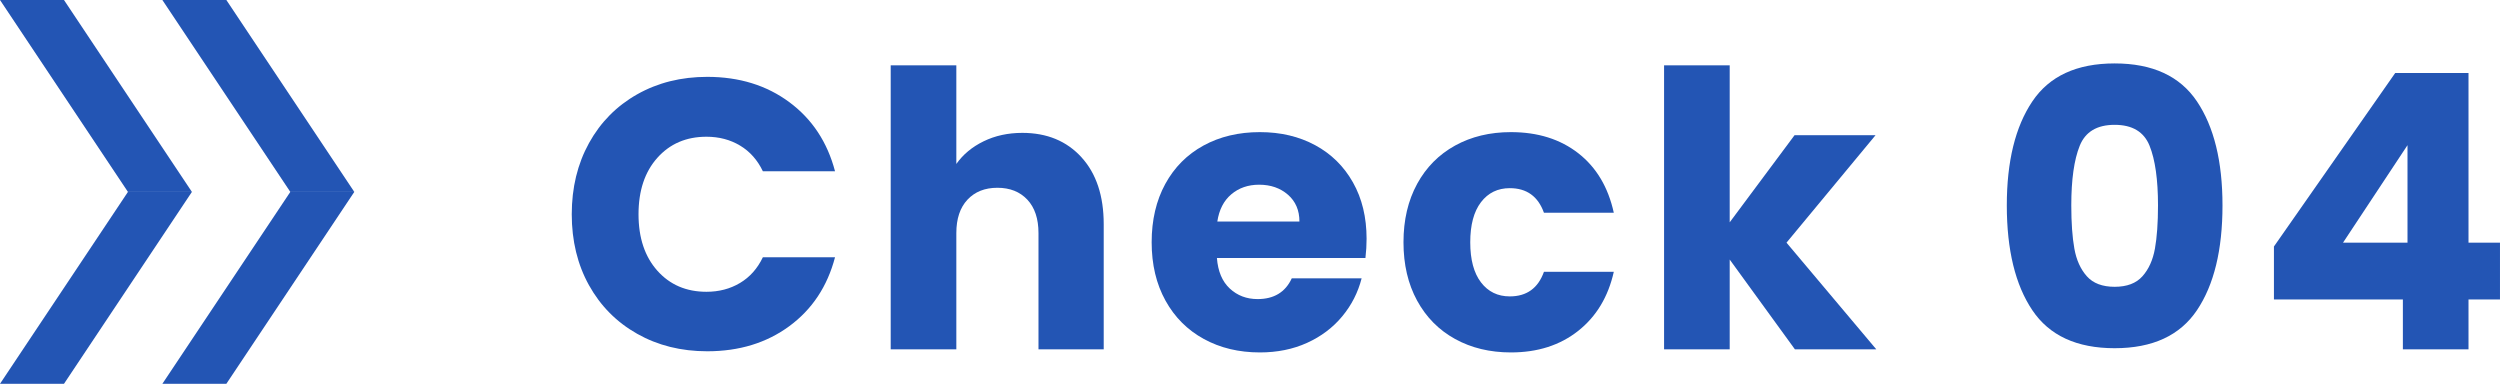
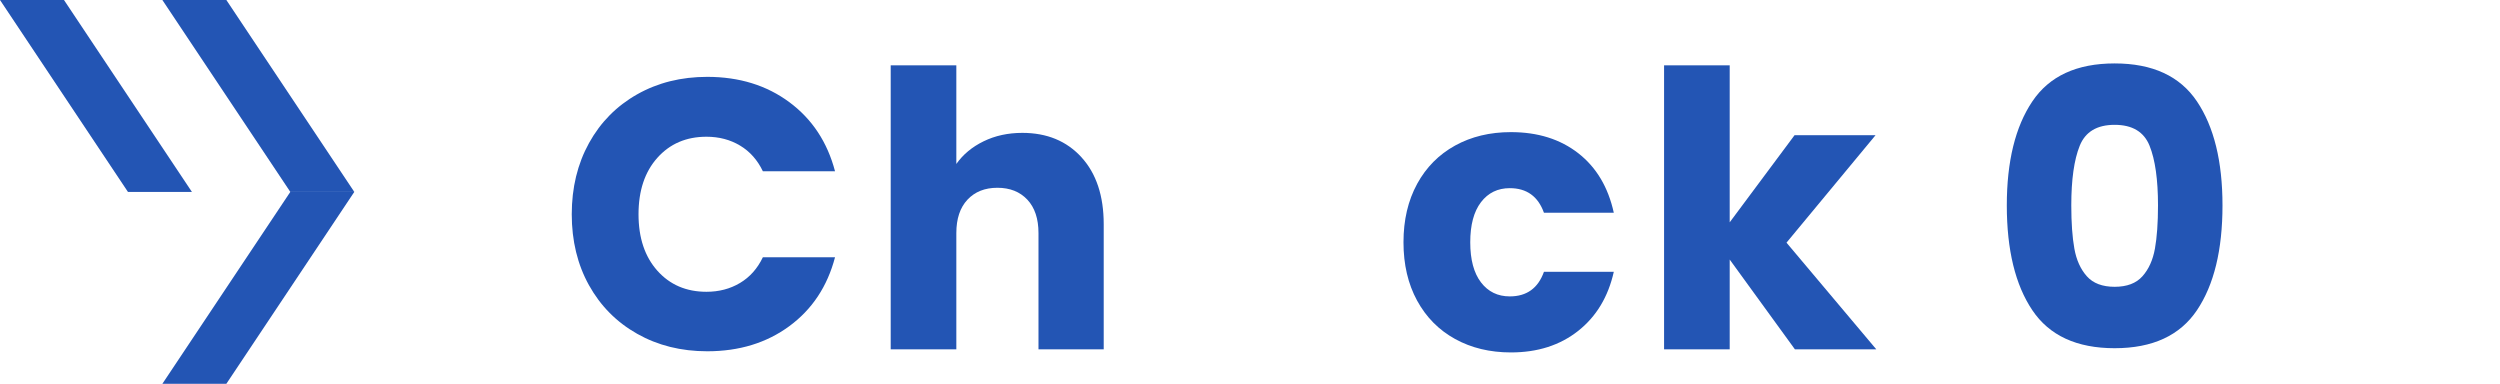
<svg xmlns="http://www.w3.org/2000/svg" id="_レイヤー_2" data-name="レイヤー 2" viewBox="0 0 130.274 20">
  <defs>
    <style>
      .cls-1 {
        fill: #2355b4;
      }
    </style>
  </defs>
  <g id="_レイヤー_5" data-name="レイヤー 5">
    <g>
      <g>
        <path class="cls-1" d="M30.693,7.455c.601-1.087,1.437-1.933,2.511-2.54,1.073-.606,2.29-.91,3.649-.91,1.667,0,3.094,.44,4.28,1.32,1.187,.88,1.98,2.08,2.38,3.6h-3.76c-.28-.586-.677-1.033-1.19-1.34-.513-.307-1.097-.46-1.75-.46-1.053,0-1.906,.367-2.56,1.1s-.98,1.713-.98,2.94,.327,2.207,.98,2.94c.653,.733,1.507,1.1,2.56,1.1,.653,0,1.237-.153,1.75-.46,.514-.307,.91-.753,1.19-1.34h3.76c-.399,1.52-1.193,2.717-2.38,3.59s-2.613,1.31-4.28,1.31c-1.359,0-2.576-.303-3.649-.91-1.074-.606-1.91-1.45-2.511-2.53-.6-1.08-.899-2.313-.899-3.7s.3-2.623,.899-3.71Z" />
        <path class="cls-1" d="M56.354,8.195c.773,.847,1.16,2.01,1.16,3.49v6.52h-3.399v-6.06c0-.747-.194-1.327-.58-1.74-.388-.413-.907-.62-1.561-.62s-1.173,.207-1.56,.62c-.387,.414-.58,.994-.58,1.74v6.06h-3.42V3.404h3.42v5.14c.347-.493,.82-.887,1.42-1.18,.6-.293,1.273-.44,2.02-.44,1.28,0,2.307,.424,3.08,1.27Z" />
-         <path class="cls-1" d="M71.153,13.445h-7.74c.053,.693,.276,1.224,.67,1.59s.877,.55,1.45,.55c.854,0,1.446-.36,1.78-1.08h3.64c-.187,.733-.523,1.394-1.01,1.98-.487,.587-1.097,1.047-1.83,1.38-.733,.333-1.554,.5-2.46,.5-1.094,0-2.067-.233-2.92-.7-.854-.467-1.521-1.133-2-2-.48-.867-.721-1.88-.721-3.04s.237-2.173,.71-3.04c.474-.867,1.137-1.533,1.99-2s1.833-.7,2.94-.7c1.08,0,2.04,.227,2.88,.68,.84,.454,1.496,1.1,1.97,1.94s.71,1.82,.71,2.94c0,.32-.02,.654-.06,1Zm-3.44-1.9c0-.586-.2-1.053-.6-1.4-.4-.347-.9-.52-1.5-.52-.573,0-1.057,.167-1.45,.5-.394,.333-.637,.807-.729,1.42h4.279Z" />
        <path class="cls-1" d="M73.844,9.585c.474-.867,1.134-1.533,1.98-2s1.816-.7,2.91-.7c1.399,0,2.57,.367,3.51,1.1,.94,.733,1.557,1.767,1.85,3.1h-3.64c-.307-.853-.899-1.28-1.78-1.28-.627,0-1.127,.243-1.5,.73s-.56,1.183-.56,2.09,.187,1.604,.56,2.09c.373,.487,.873,.73,1.5,.73,.881,0,1.474-.426,1.78-1.28h3.64c-.293,1.307-.913,2.333-1.859,3.08-.947,.747-2.113,1.12-3.5,1.12-1.094,0-2.063-.233-2.91-.7s-1.507-1.133-1.98-2c-.473-.867-.71-1.88-.71-3.04s.237-2.173,.71-3.04Z" />
        <path class="cls-1" d="M93.533,18.205l-3.399-4.68v4.68h-3.42V3.404h3.42V11.585l3.38-4.54h4.22l-4.64,5.6,4.68,5.56h-4.24Z" />
        <path class="cls-1" d="M105.904,5.285c.886-1.32,2.316-1.98,4.289-1.98,1.974,0,3.403,.66,4.29,1.98,.887,1.32,1.33,3.126,1.33,5.42,0,2.32-.443,4.14-1.33,5.46-.887,1.32-2.316,1.98-4.29,1.98-1.973,0-3.403-.66-4.289-1.98-.888-1.32-1.33-3.14-1.33-5.46,0-2.293,.442-4.1,1.33-5.42Zm6.109,2.31c-.293-.727-.899-1.09-1.82-1.09-.92,0-1.526,.363-1.819,1.09-.294,.727-.44,1.764-.44,3.11,0,.907,.054,1.657,.16,2.25s.323,1.073,.65,1.44c.326,.367,.81,.55,1.449,.55,.641,0,1.124-.183,1.45-.55,.327-.367,.543-.847,.65-1.44,.106-.593,.16-1.343,.16-2.25,0-1.347-.147-2.383-.44-3.11Z" />
-         <path class="cls-1" d="M118.494,15.605v-2.76l6.319-9.04h3.82V12.645h1.64v2.96h-1.64v2.6h-3.42v-2.6h-6.72Zm6.96-8.04l-3.36,5.08h3.36V7.565Z" />
      </g>
      <g>
        <polygon class="cls-1" points="10 10 6.667 10 0 0 3.334 0 10 10" />
-         <polygon class="cls-1" points="10 10 6.667 10 0 20 3.334 20 10 10" />
      </g>
      <g>
        <polygon class="cls-1" points="18.462 10 15.128 10 8.461 0 11.795 0 18.462 10" />
        <polygon class="cls-1" points="18.462 10 15.128 10 8.461 20 11.795 20 18.462 10" />
      </g>
    </g>
  </g>
</svg>